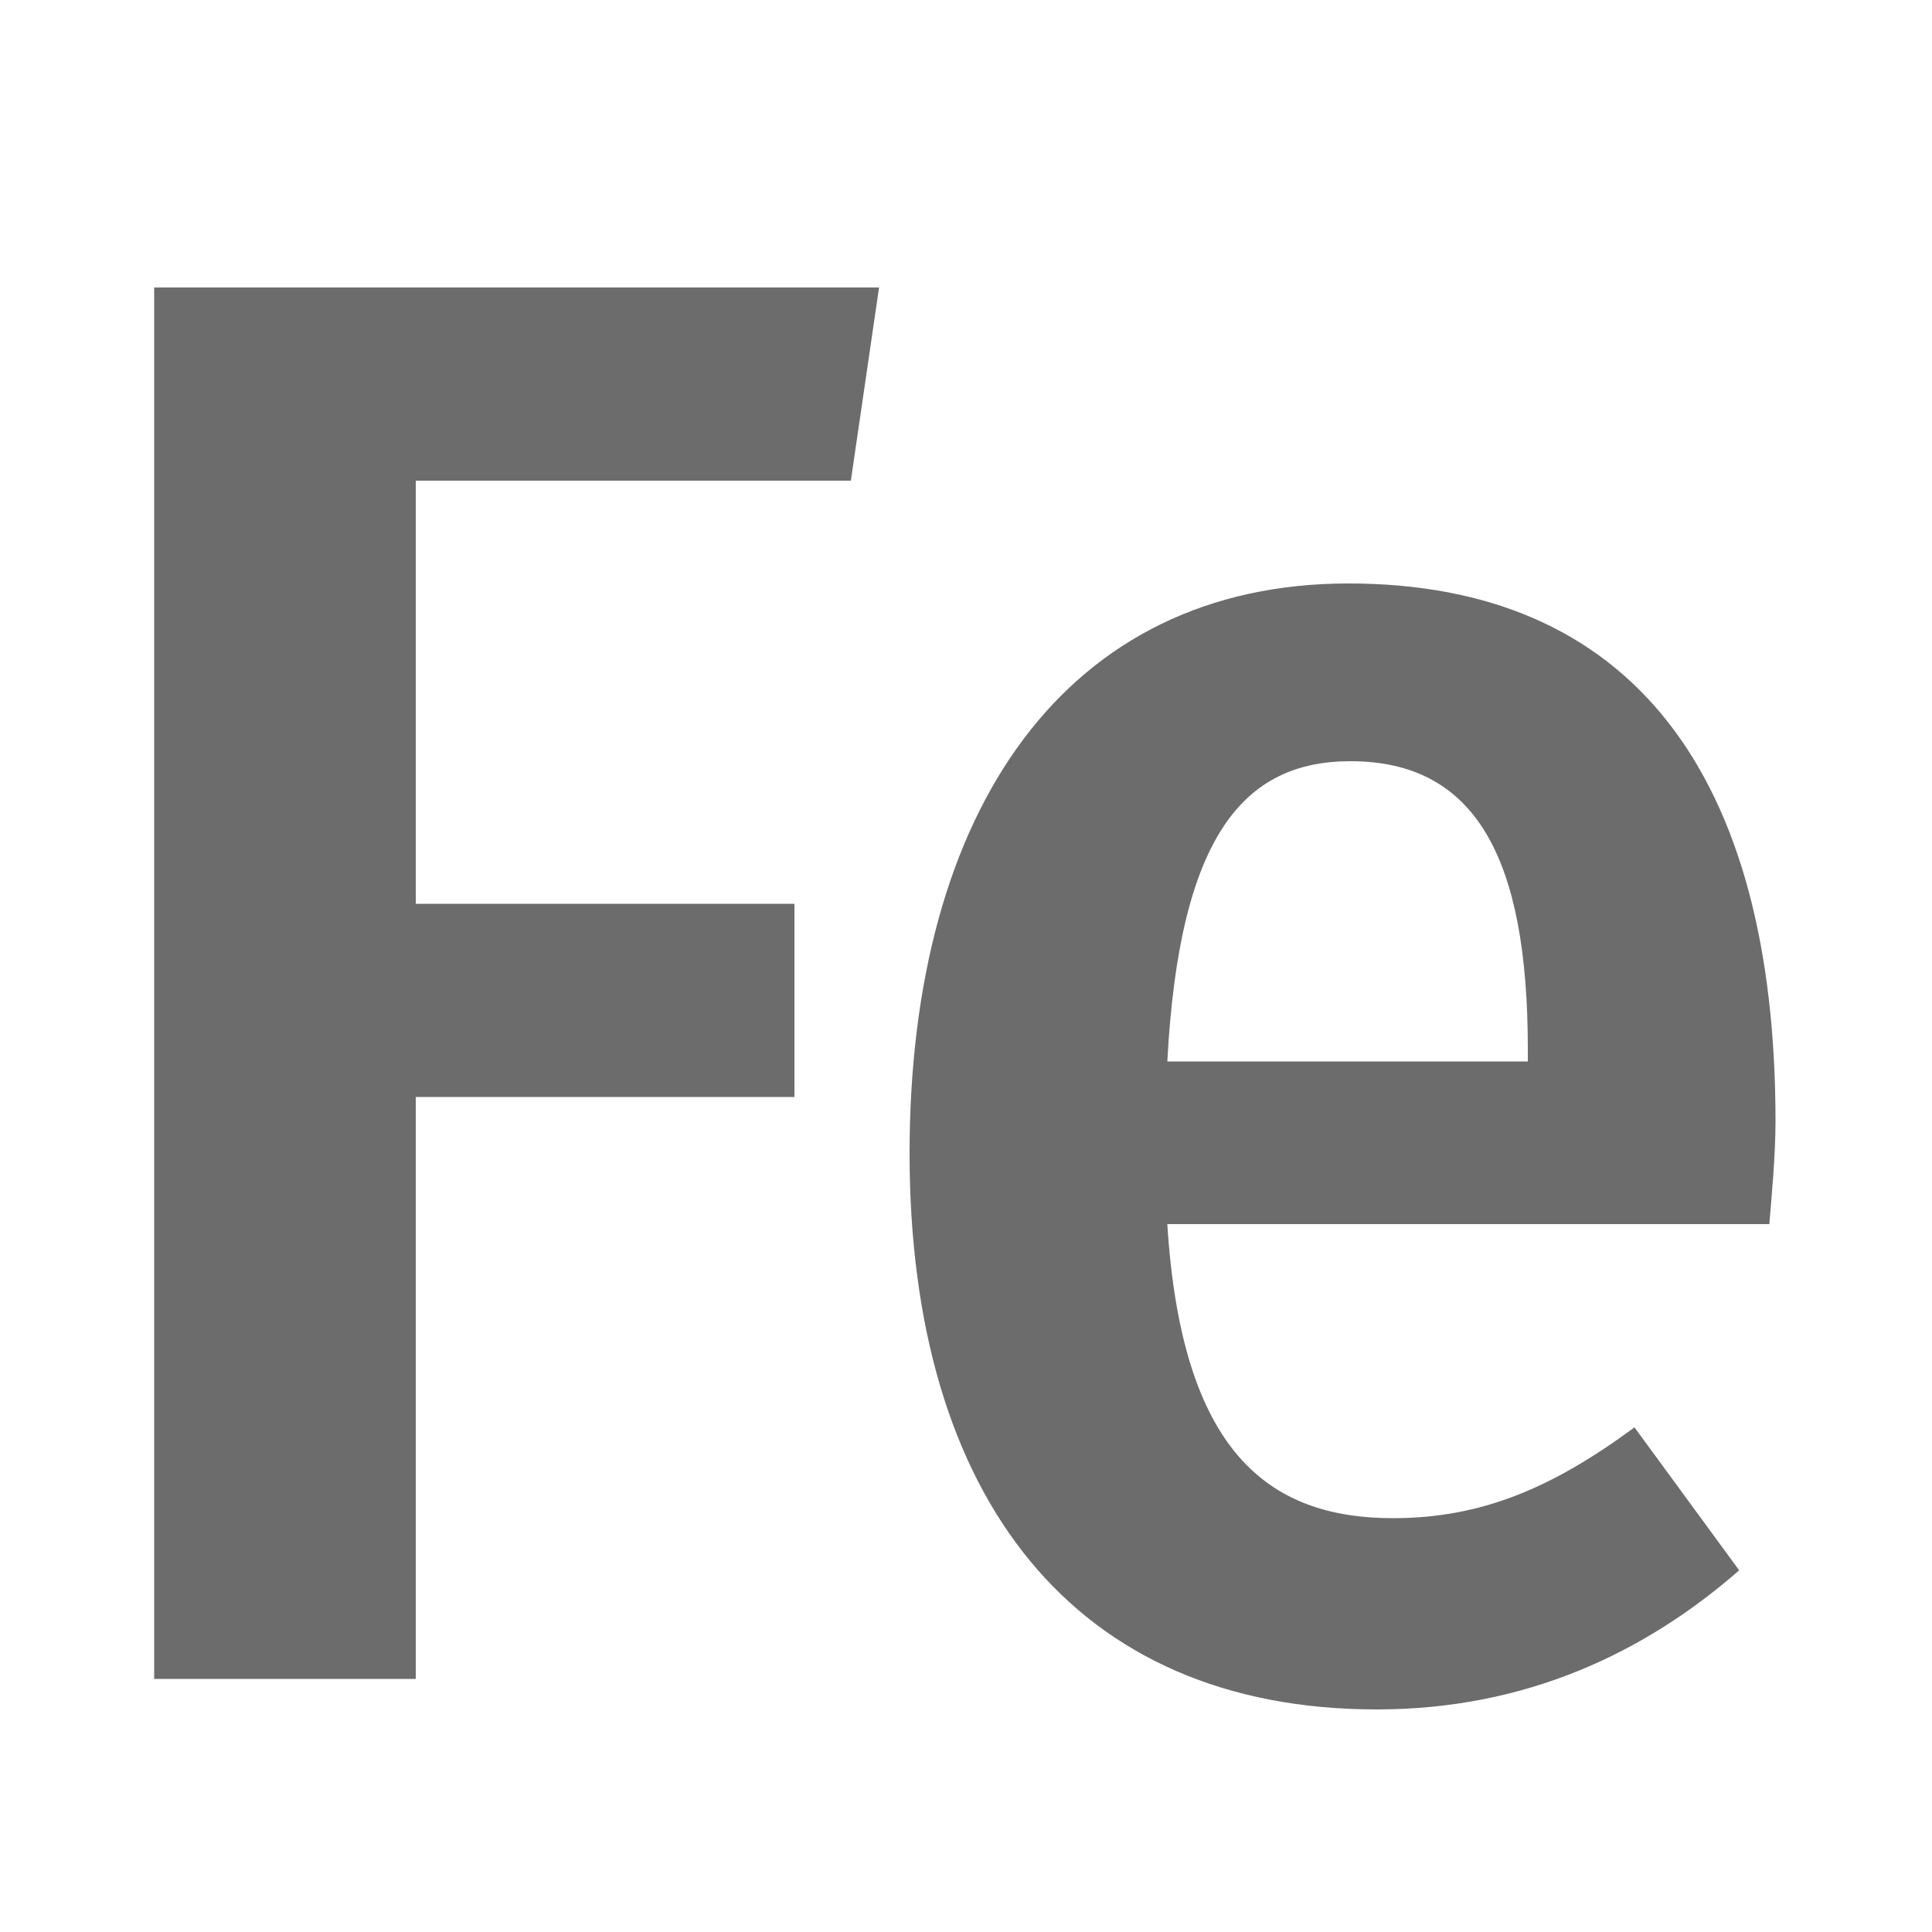
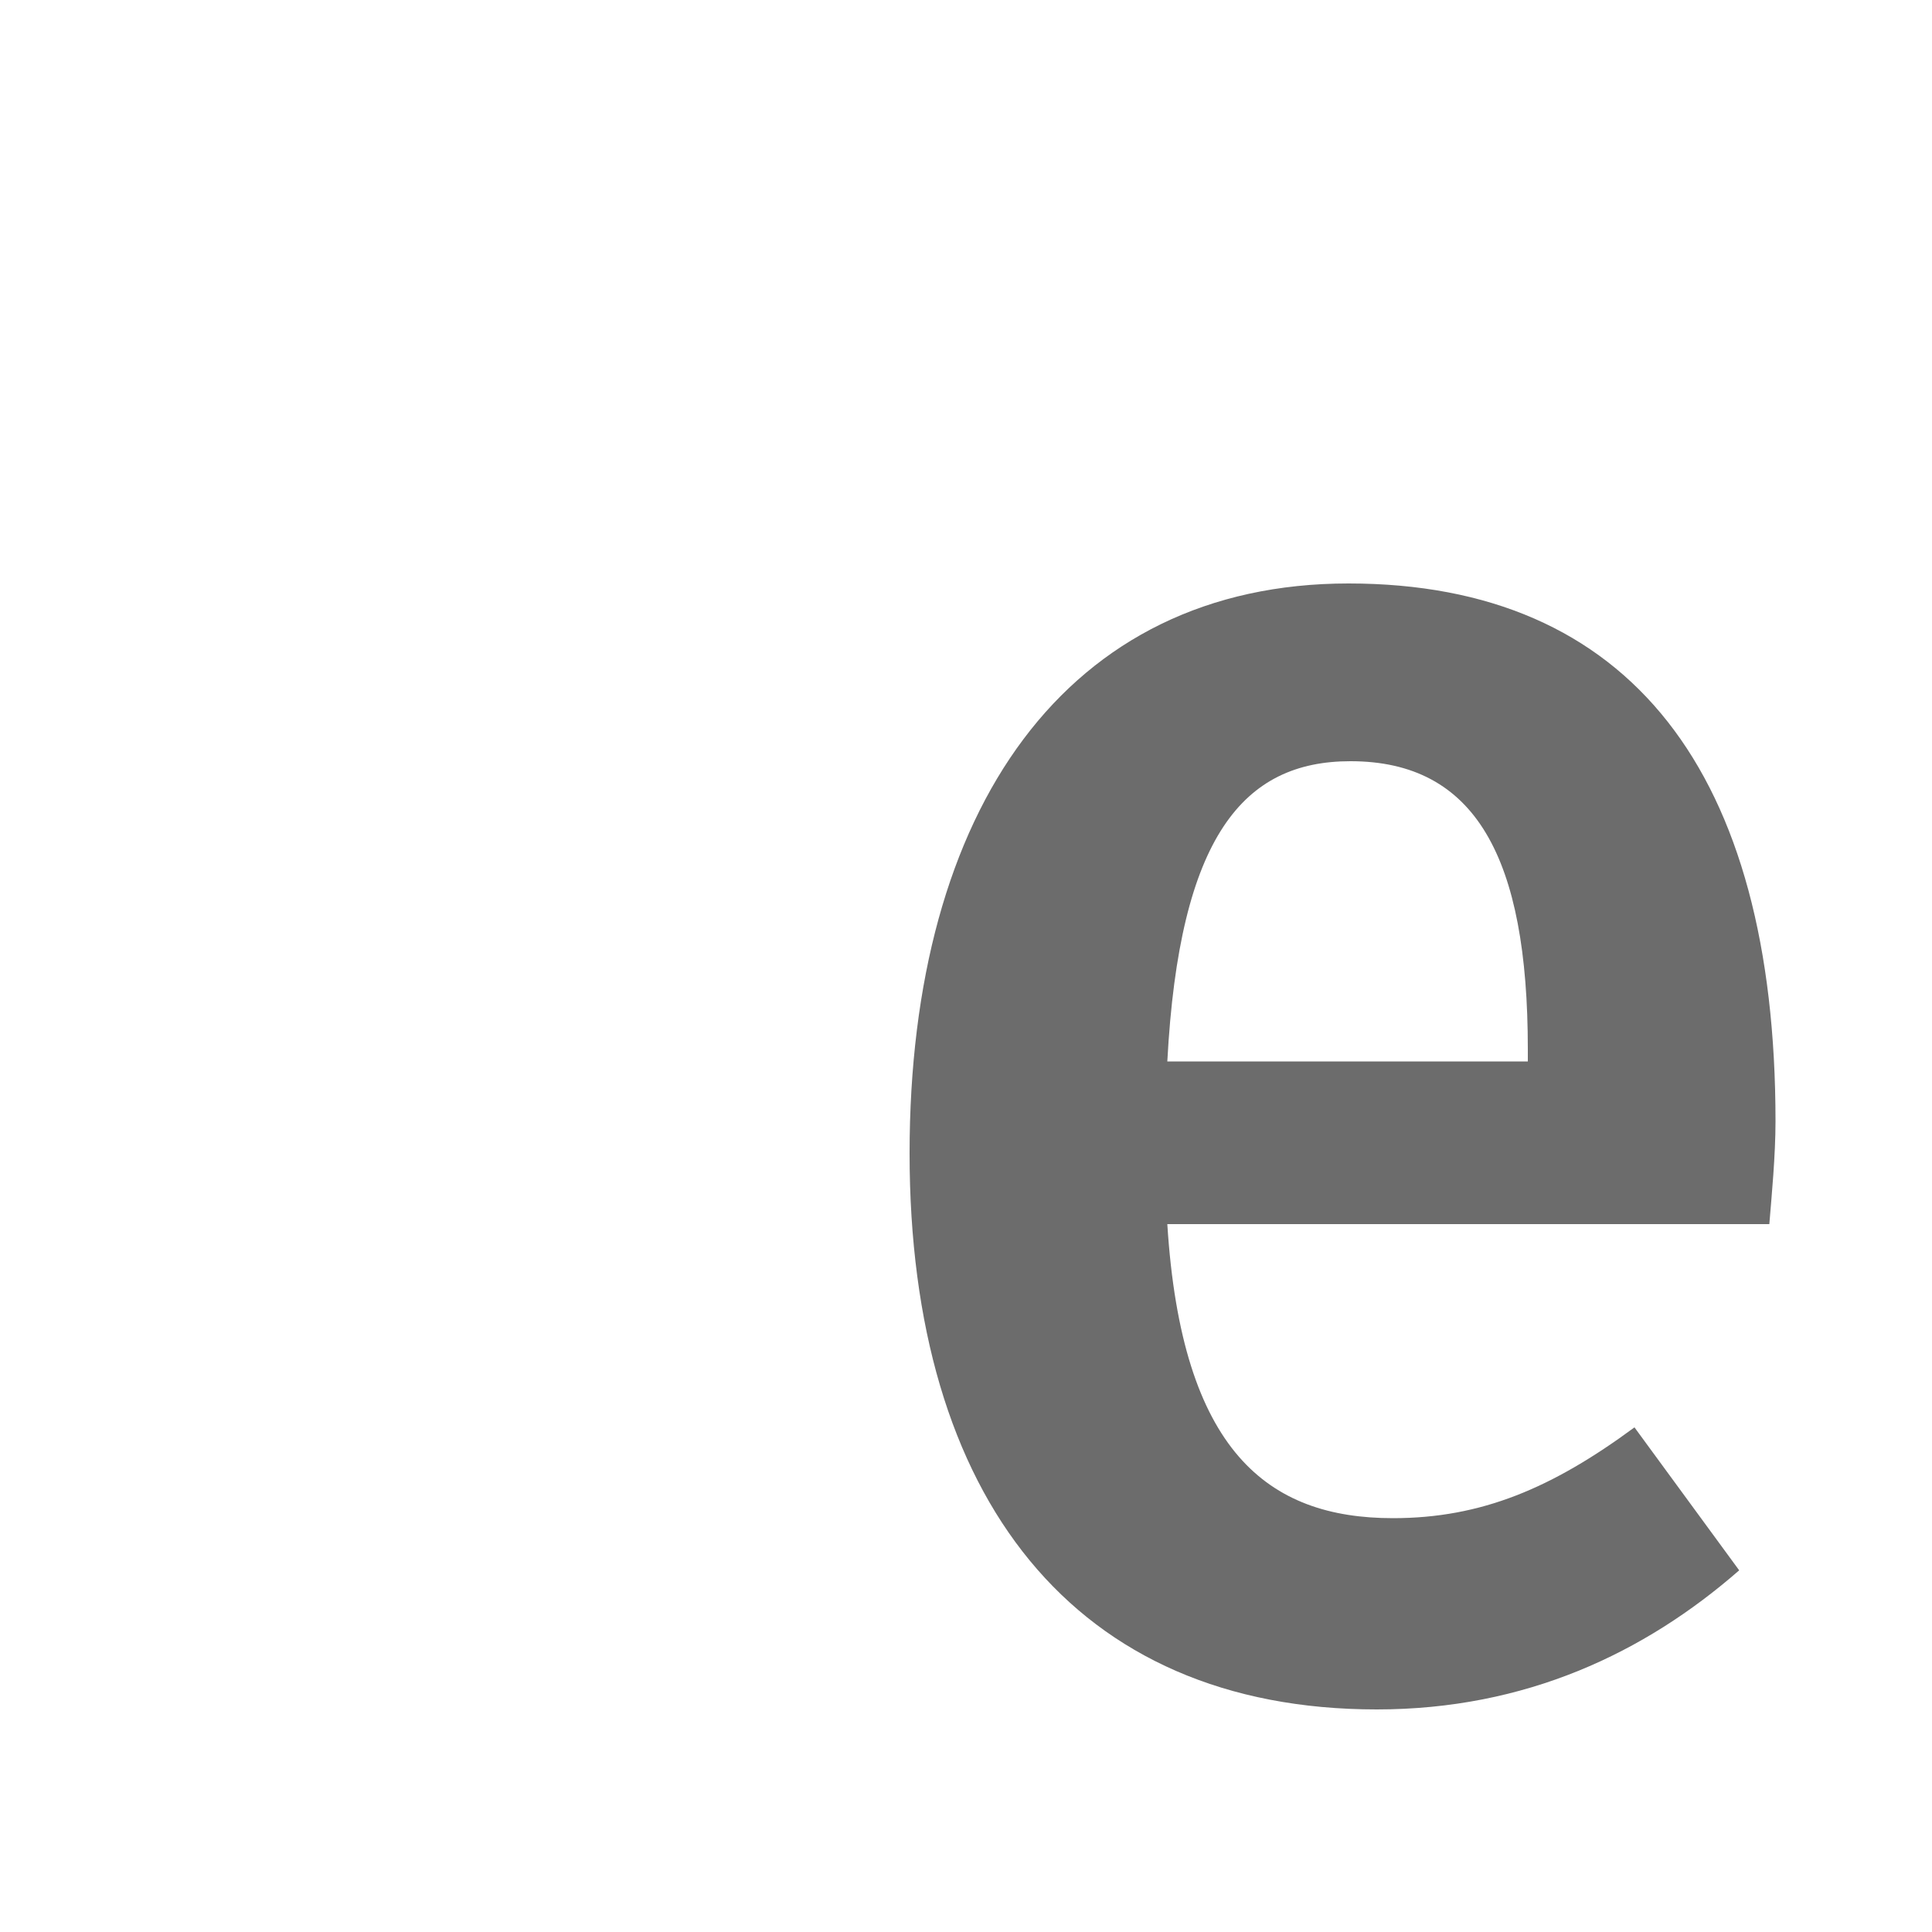
<svg xmlns="http://www.w3.org/2000/svg" id="Group_614" width="50" height="50" viewBox="0 0 50 50">
-   <path d="M3.99,7.44h18.76l-.73,5h-11.26v10.95h9.8v5h-9.8v15.06H3.99V7.44Z" fill="#6c6c6c" />
  <path d="M45.79,31.68h-15.58c.37,5.89,2.61,7.61,5.84,7.61,2.29,0,4.12-.78,6.25-2.35l2.71,3.7c-2.45,2.14-5.53,3.6-9.38,3.6-7.82,0-12.09-5.47-12.09-14.39s4.07-14.75,11.36-14.75,11.05,4.9,11.05,13.92c0,.89-.1,1.93-.16,2.66ZM39.54,27.15c0-4.95-1.35-7.45-4.59-7.45-2.76,0-4.43,1.93-4.74,7.77h9.33v-.31Z" fill="#6c6c6c" />
</svg>